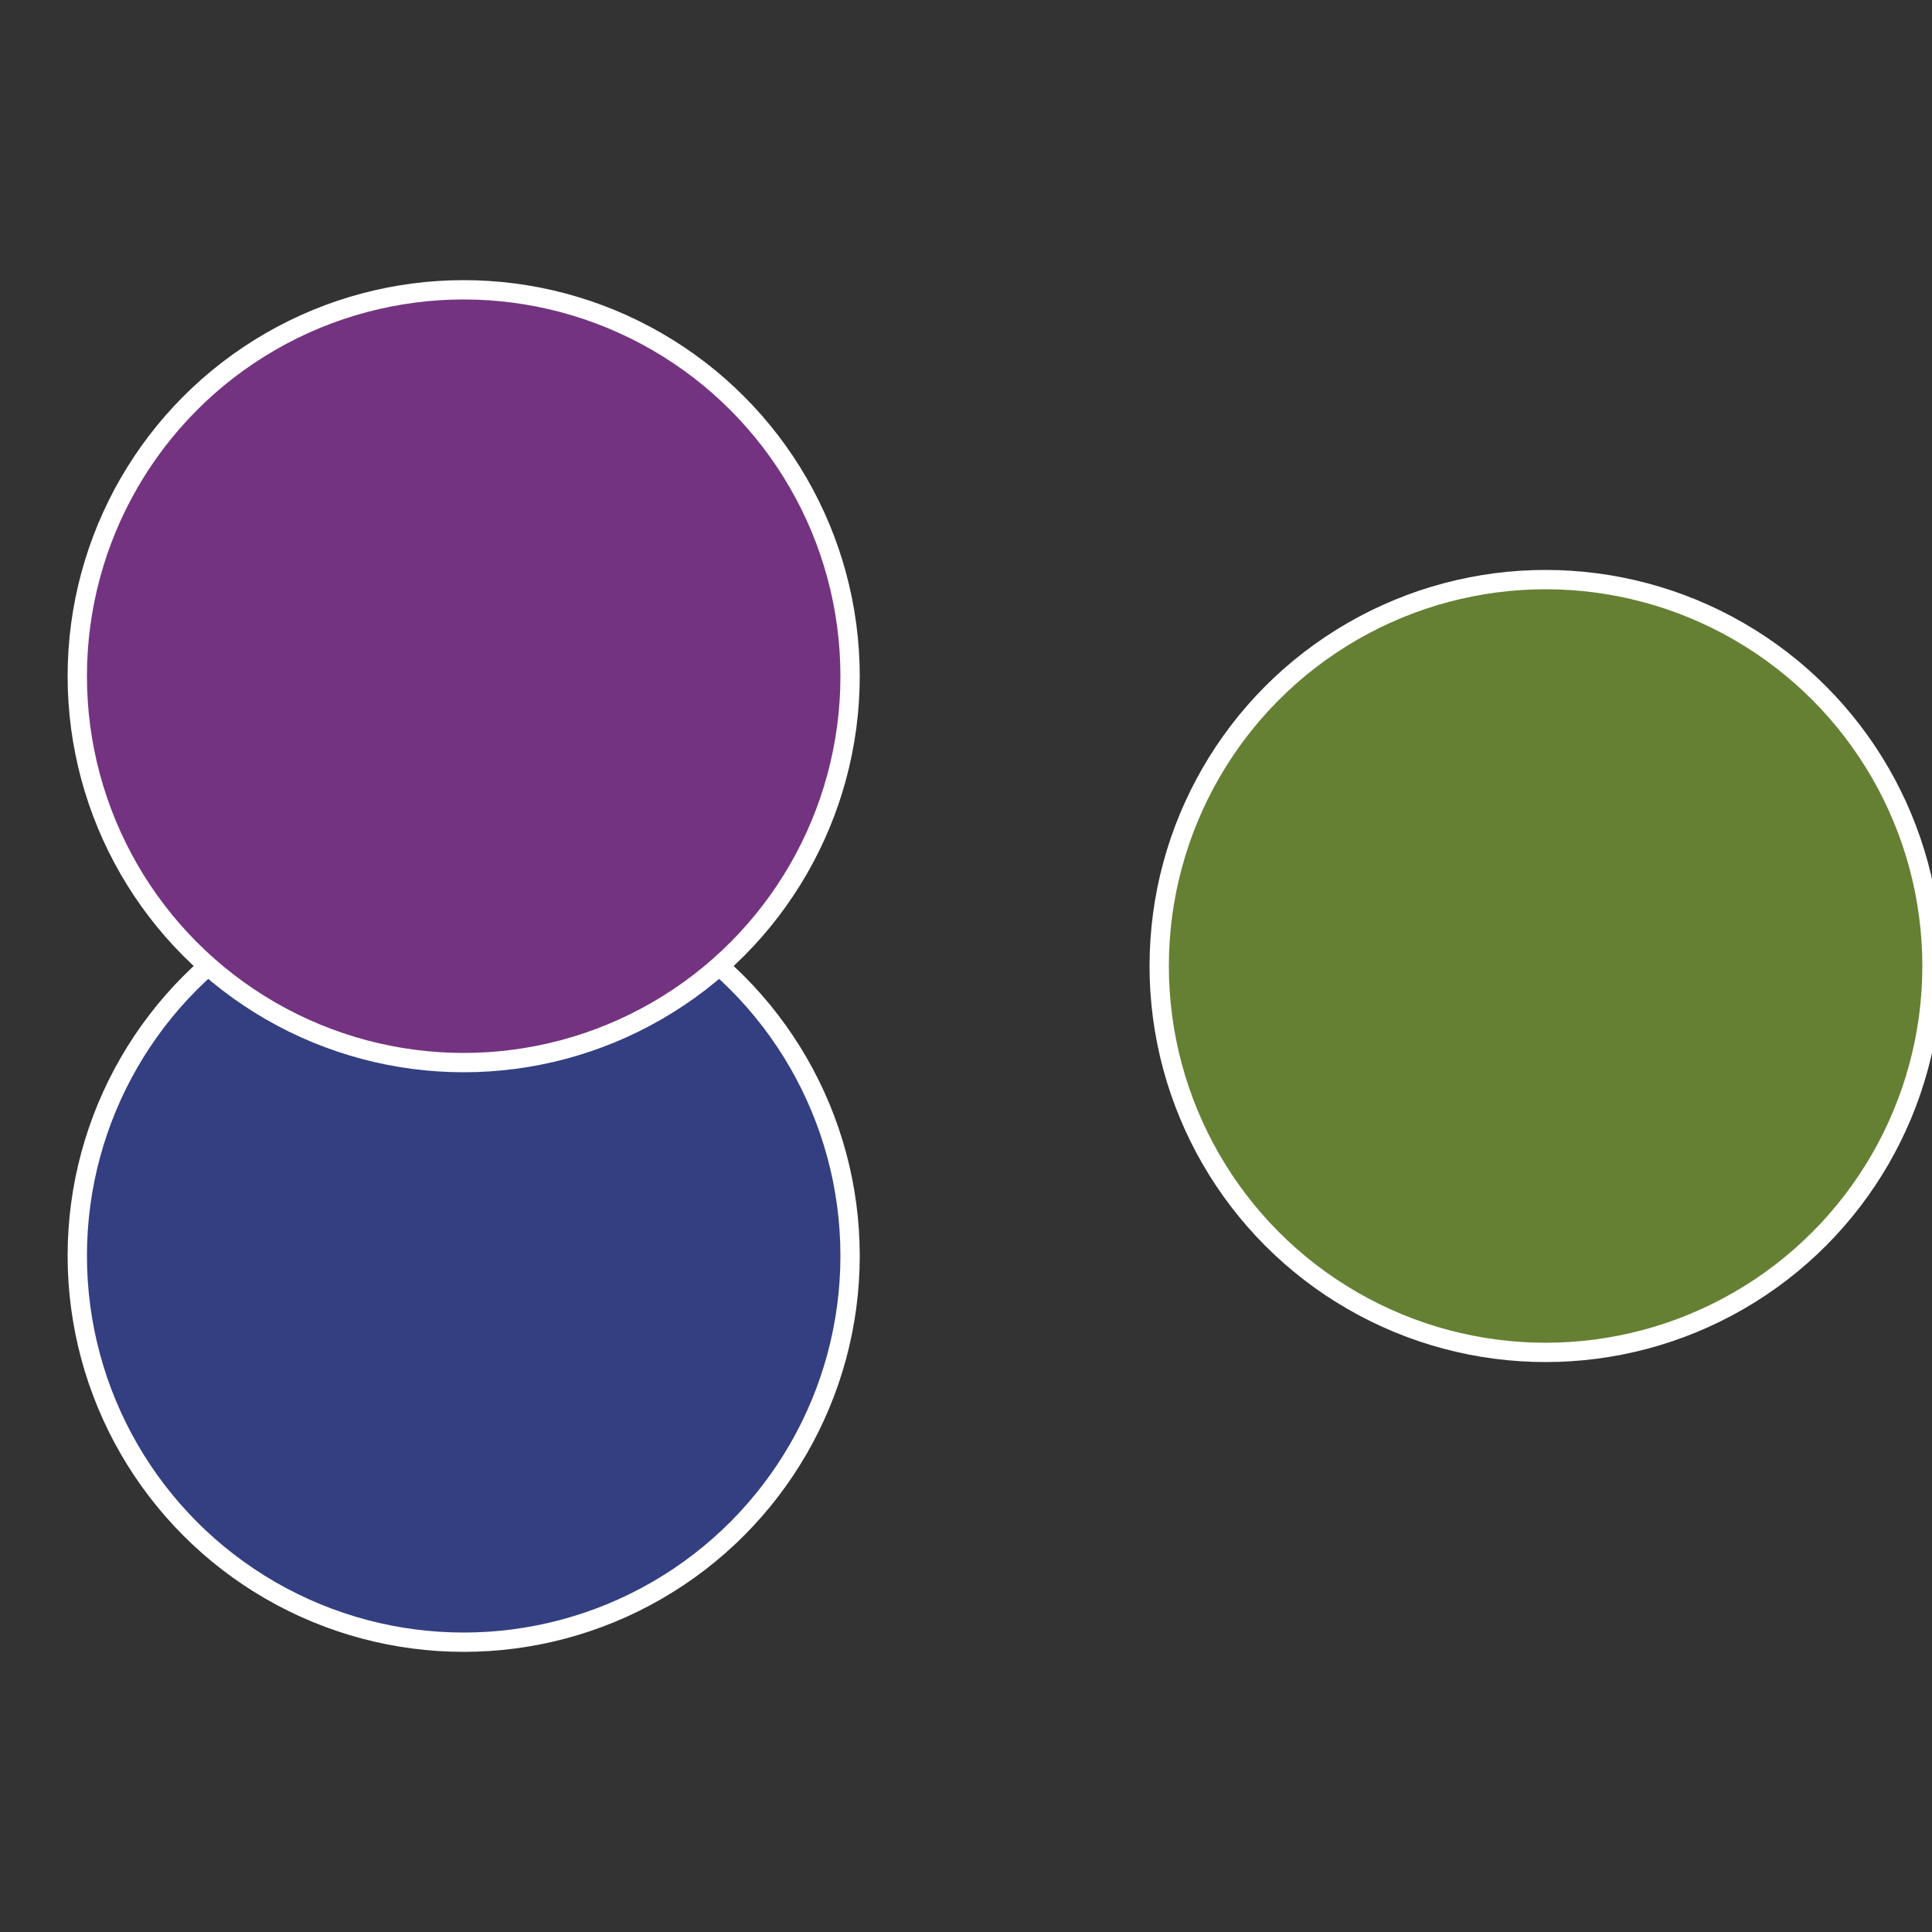
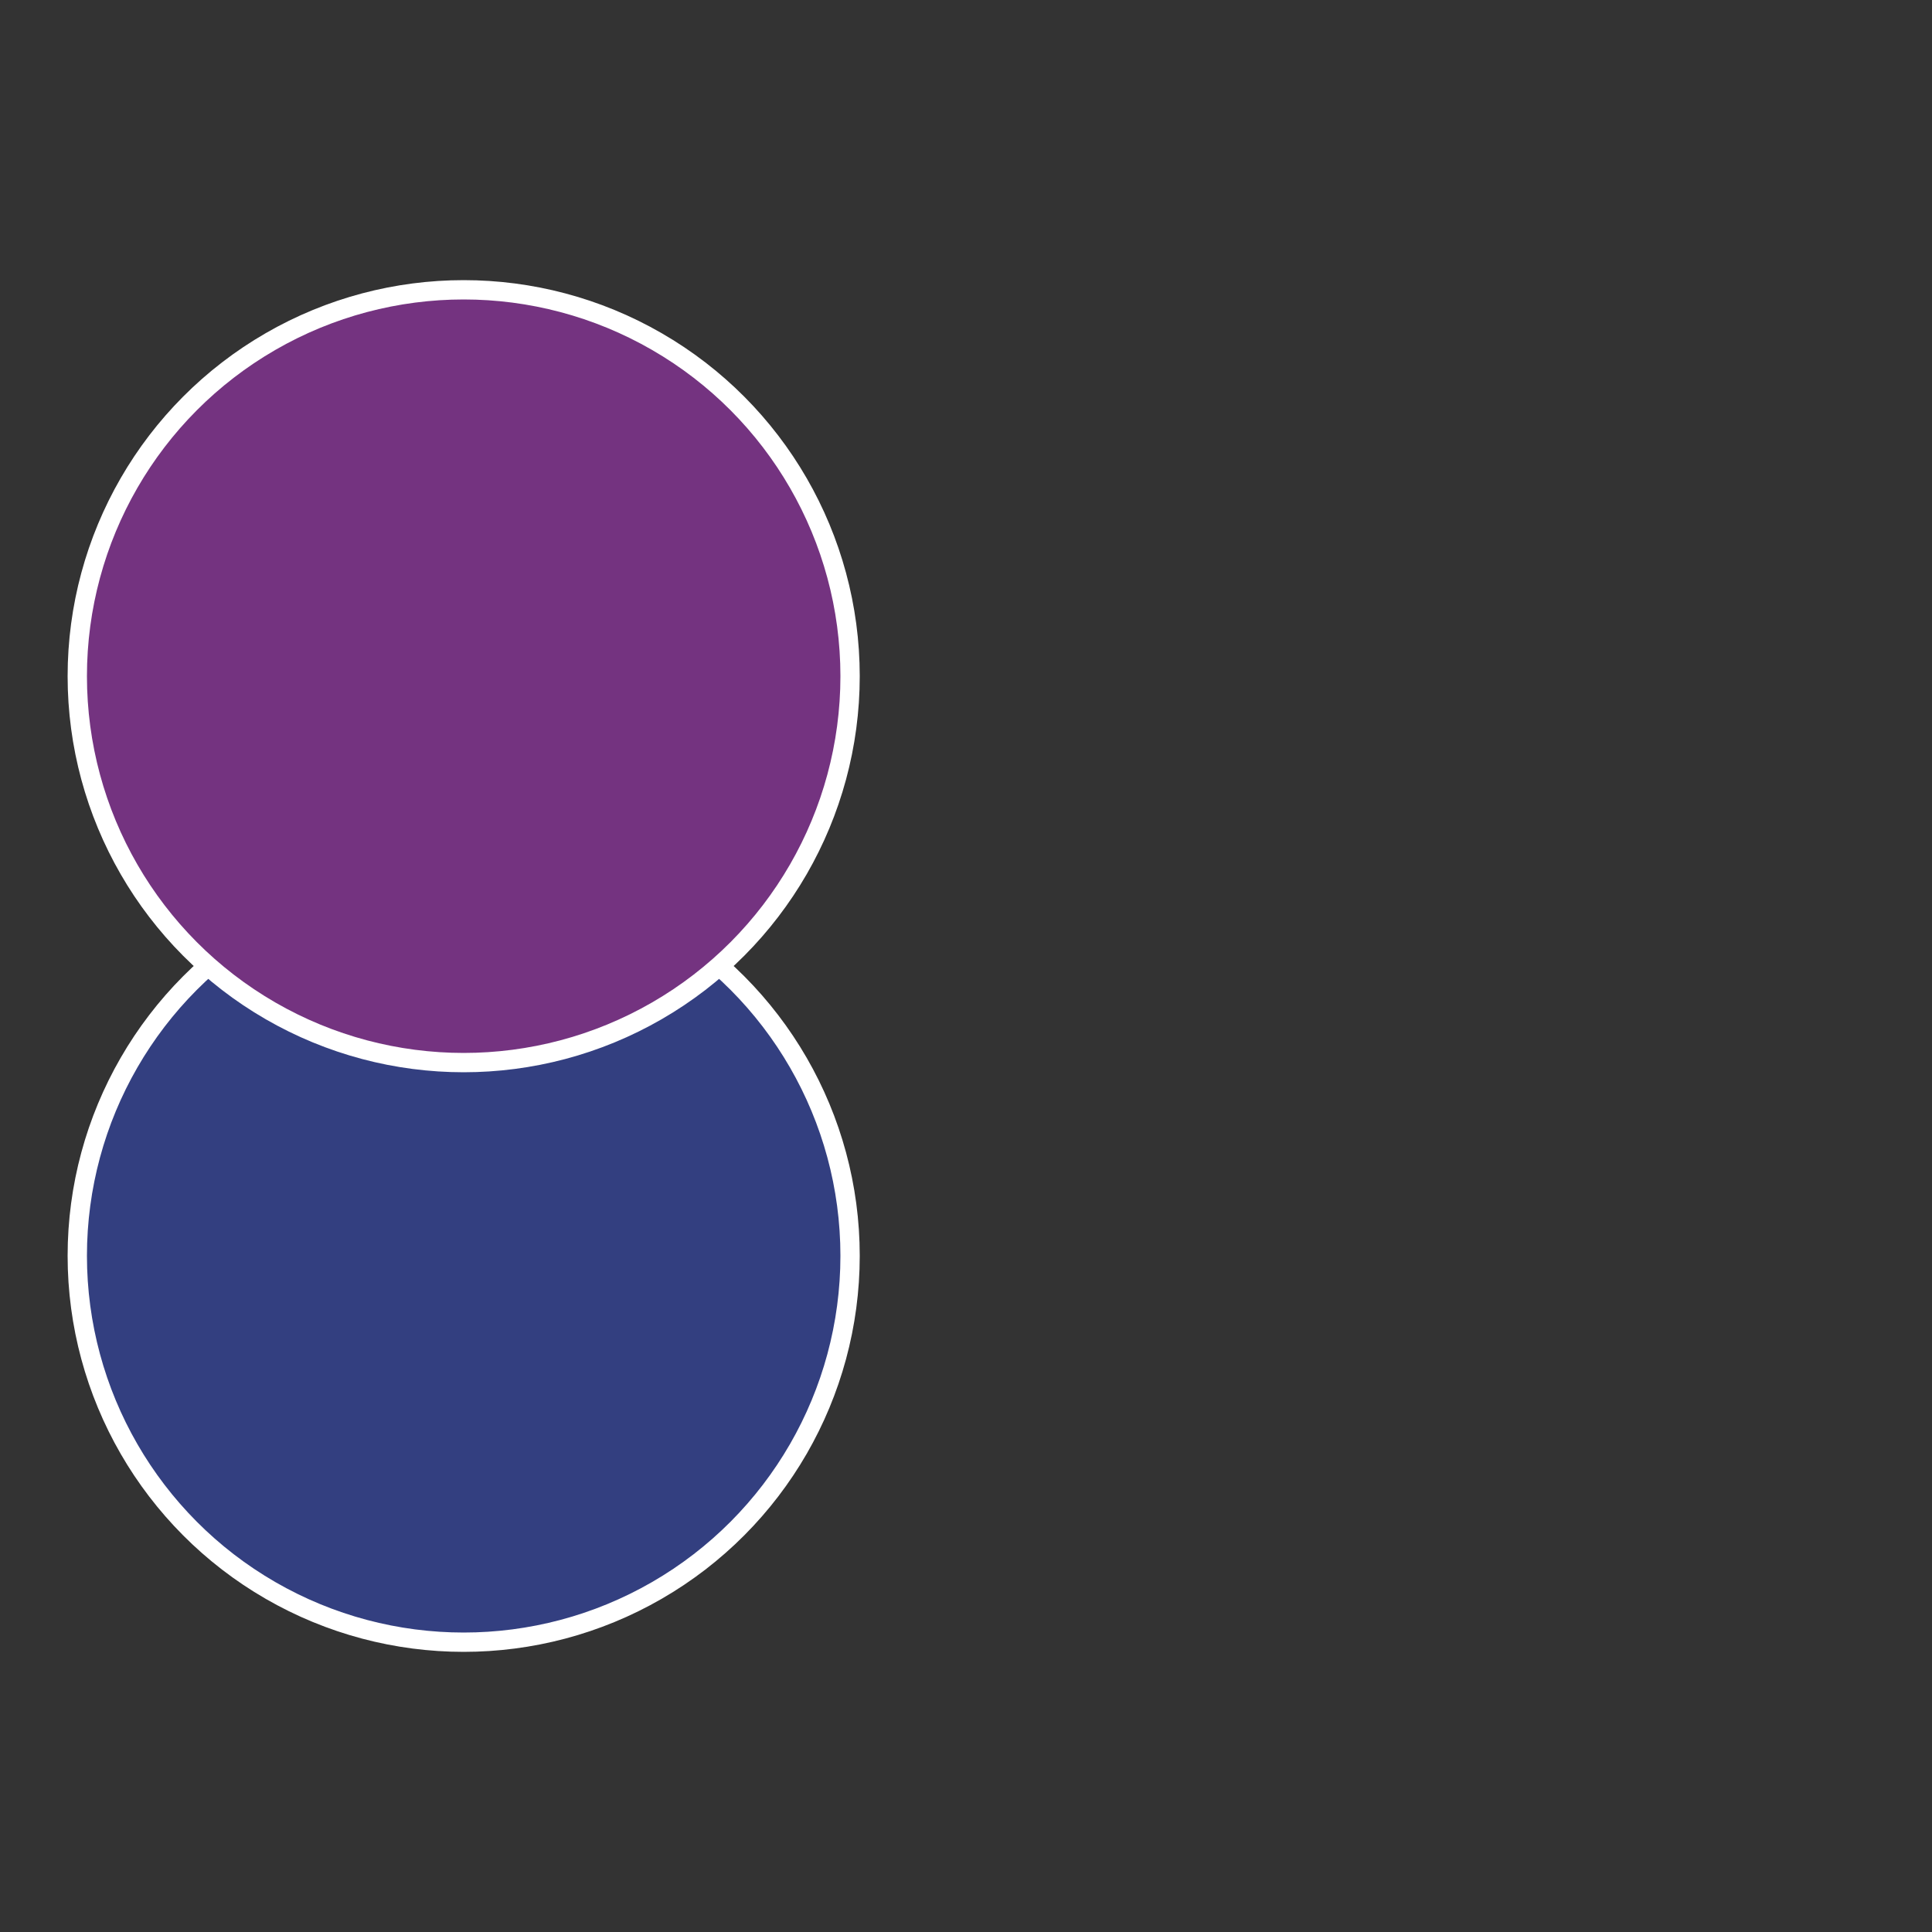
<svg xmlns="http://www.w3.org/2000/svg" width="500" height="500" viewBox="-1 -1 2 2">
  <rect x="-1" y="-1" width="2" height="2" fill="#333333" stroke="none" />
-   <circle cx="0.6" cy="0" r="0.4" fill="#658033" stroke="#fff" stroke-width="1%" />
  <circle cx="-0.52" cy="0.3" r="0.4" fill="#333f80" stroke="#fff" stroke-width="1%" />
  <circle cx="-0.52" cy="-0.3" r="0.4" fill="#743380" stroke="#fff" stroke-width="1%" />
</svg>